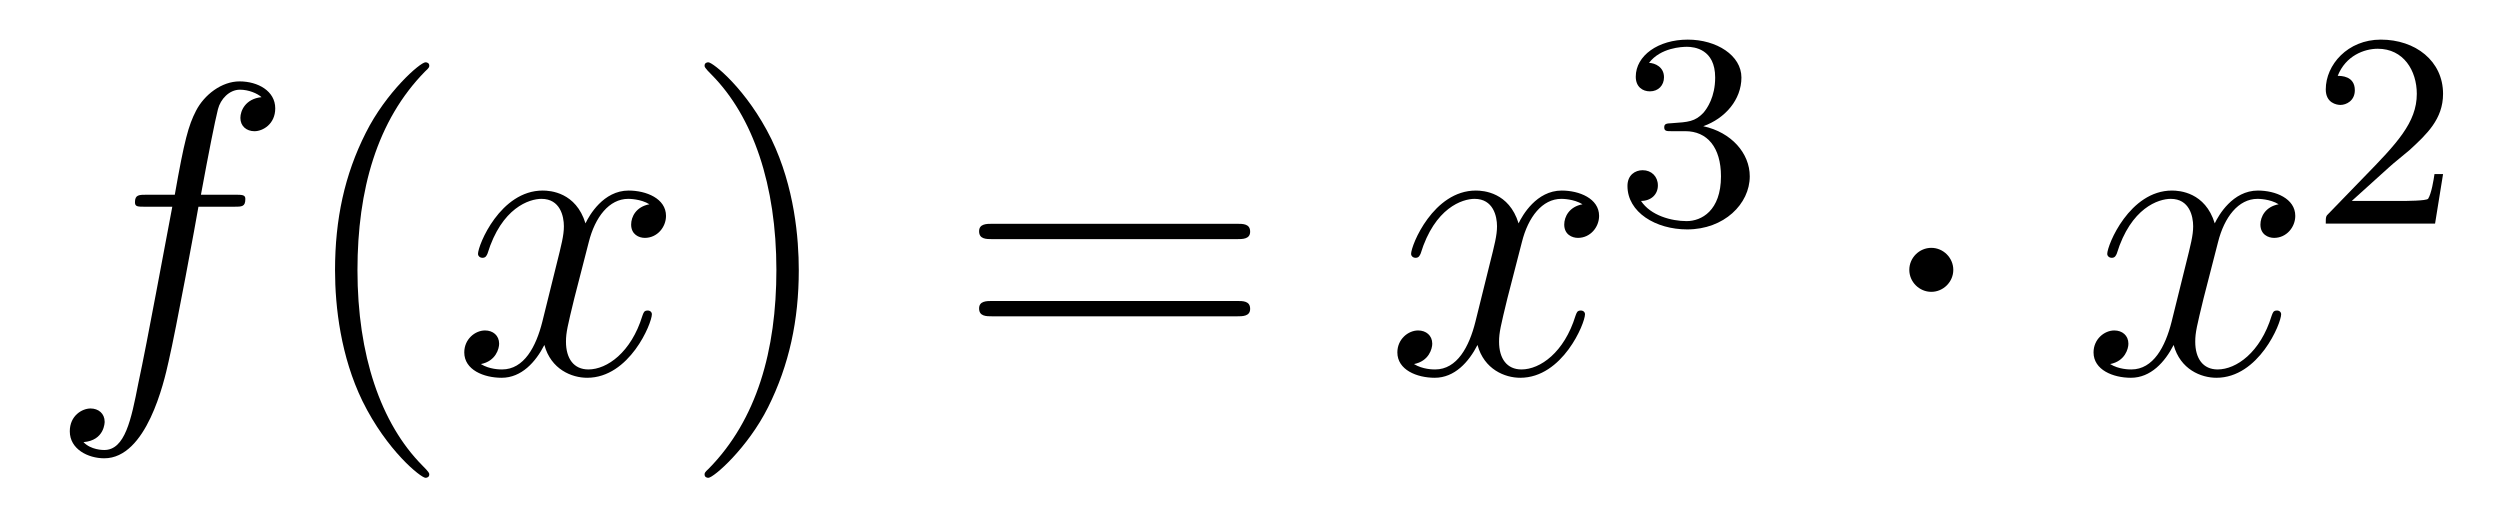
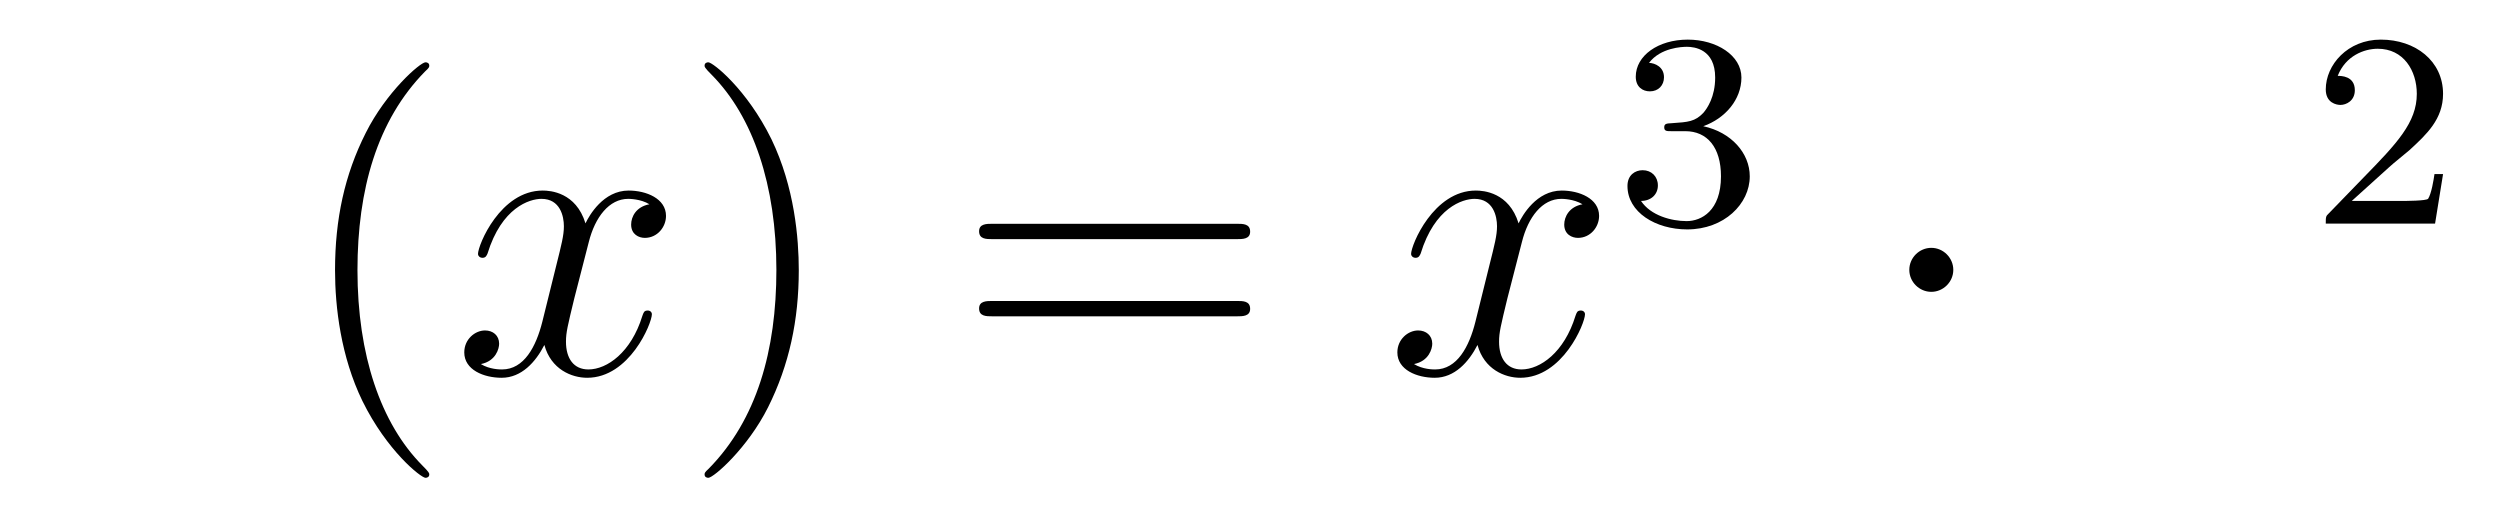
<svg xmlns="http://www.w3.org/2000/svg" height="15pt" version="1.1" viewBox="0 -15 72 15" width="72pt">
  <g id="page1">
    <g transform="matrix(1 0 0 1 -127 650)">
-       <path d="M133.732 -659.046C133.971 -659.046 134.066 -659.046 134.066 -659.273C134.066 -659.392 133.971 -659.392 133.755 -659.392H132.787C133.014 -660.623 133.182 -661.472 133.277 -661.855C133.349 -662.142 133.6 -662.417 133.911 -662.417C134.162 -662.417 134.413 -662.309 134.532 -662.202C134.066 -662.154 133.923 -661.807 133.923 -661.604C133.923 -661.365 134.102 -661.221 134.329 -661.221C134.568 -661.221 134.927 -661.424 134.927 -661.879C134.927 -662.381 134.425 -662.656 133.899 -662.656C133.385 -662.656 132.883 -662.273 132.644 -661.807C132.428 -661.388 132.309 -660.958 132.034 -659.392H131.233C131.006 -659.392 130.887 -659.392 130.887 -659.177C130.887 -659.046 130.958 -659.046 131.197 -659.046H131.962C131.747 -657.934 131.257 -655.232 130.982 -653.953C130.779 -652.913 130.6 -652.04 130.002 -652.04C129.966 -652.04 129.619 -652.04 129.404 -652.267C130.014 -652.315 130.014 -652.841 130.014 -652.853C130.014 -653.092 129.834 -653.236 129.608 -653.236C129.368 -653.236 129.01 -653.032 129.01 -652.578C129.01 -652.064 129.536 -651.801 130.002 -651.801C131.221 -651.801 131.723 -653.989 131.855 -654.587C132.07 -655.507 132.656 -658.687 132.715 -659.046H133.732Z" fill-rule="evenodd" />
      <path d="M139.363 -651.335C139.363 -651.371 139.363 -651.395 139.16 -651.598C137.964 -652.806 137.295 -654.778 137.295 -657.217C137.295 -659.536 137.857 -661.532 139.243 -662.943C139.363 -663.05 139.363 -663.074 139.363 -663.11C139.363 -663.182 139.303 -663.206 139.255 -663.206C139.1 -663.206 138.12 -662.345 137.534 -661.173C136.924 -659.966 136.649 -658.687 136.649 -657.217C136.649 -656.152 136.817 -654.73 137.438 -653.451C138.143 -652.017 139.124 -651.239 139.255 -651.239C139.303 -651.239 139.363 -651.263 139.363 -651.335Z" fill-rule="evenodd" />
      <path d="M145.703 -659.117C145.32 -659.046 145.177 -658.759 145.177 -658.532C145.177 -658.245 145.404 -658.149 145.571 -658.149C145.93 -658.149 146.181 -658.46 146.181 -658.782C146.181 -659.285 145.607 -659.512 145.105 -659.512C144.376 -659.512 143.969 -658.794 143.862 -658.567C143.587 -659.464 142.845 -659.512 142.63 -659.512C141.411 -659.512 140.766 -657.946 140.766 -657.683C140.766 -657.635 140.813 -657.575 140.897 -657.575C140.993 -657.575 141.017 -657.647 141.04 -657.695C141.447 -659.022 142.248 -659.273 142.595 -659.273C143.133 -659.273 143.24 -658.771 143.24 -658.484C143.24 -658.221 143.168 -657.946 143.025 -657.372L142.619 -655.734C142.439 -655.017 142.093 -654.36 141.459 -654.36C141.399 -654.36 141.1 -654.36 140.849 -654.515C141.279 -654.599 141.375 -654.957 141.375 -655.101C141.375 -655.34 141.196 -655.483 140.969 -655.483C140.682 -655.483 140.371 -655.232 140.371 -654.85C140.371 -654.348 140.933 -654.12 141.447 -654.12C142.021 -654.12 142.427 -654.575 142.678 -655.065C142.869 -654.36 143.467 -654.12 143.91 -654.12C145.129 -654.12 145.774 -655.687 145.774 -655.949C145.774 -656.009 145.726 -656.057 145.655 -656.057C145.547 -656.057 145.535 -655.997 145.5 -655.902C145.177 -654.85 144.483 -654.36 143.946 -654.36C143.527 -654.36 143.3 -654.67 143.3 -655.16C143.3 -655.423 143.348 -655.615 143.539 -656.404L143.957 -658.029C144.137 -658.747 144.543 -659.273 145.093 -659.273C145.117 -659.273 145.452 -659.273 145.703 -659.117Z" fill-rule="evenodd" />
      <path d="M150.005 -657.217C150.005 -658.125 149.886 -659.607 149.216 -660.994C148.511 -662.428 147.531 -663.206 147.399 -663.206C147.351 -663.206 147.292 -663.182 147.292 -663.11C147.292 -663.074 147.292 -663.05 147.495 -662.847C148.69 -661.64 149.36 -659.667 149.36 -657.228C149.36 -654.909 148.798 -652.913 147.411 -651.502C147.292 -651.395 147.292 -651.371 147.292 -651.335C147.292 -651.263 147.351 -651.239 147.399 -651.239C147.554 -651.239 148.535 -652.1 149.121 -653.272C149.73 -654.491 150.005 -655.782 150.005 -657.217Z" fill-rule="evenodd" />
      <path d="M162.622 -658.113C162.789 -658.113 163.004 -658.113 163.004 -658.328C163.004 -658.555 162.801 -658.555 162.622 -658.555H155.581C155.413 -658.555 155.198 -658.555 155.198 -658.34C155.198 -658.113 155.401 -658.113 155.581 -658.113H162.622ZM162.622 -655.89C162.789 -655.89 163.004 -655.89 163.004 -656.105C163.004 -656.332 162.801 -656.332 162.622 -656.332H155.581C155.413 -656.332 155.198 -656.332 155.198 -656.117C155.198 -655.89 155.401 -655.89 155.581 -655.89H162.622Z" fill-rule="evenodd" />
      <path d="M172.576 -659.117C172.194 -659.046 172.05 -658.759 172.05 -658.532C172.05 -658.245 172.277 -658.149 172.445 -658.149C172.803 -658.149 173.054 -658.46 173.054 -658.782C173.054 -659.285 172.48 -659.512 171.978 -659.512C171.249 -659.512 170.843 -658.794 170.735 -658.567C170.46 -659.464 169.719 -659.512 169.504 -659.512C168.285 -659.512 167.639 -657.946 167.639 -657.683C167.639 -657.635 167.687 -657.575 167.77 -657.575C167.866 -657.575 167.89 -657.647 167.914 -657.695C168.321 -659.022 169.121 -659.273 169.468 -659.273C170.006 -659.273 170.114 -658.771 170.114 -658.484C170.114 -658.221 170.042 -657.946 169.898 -657.372L169.492 -655.734C169.313 -655.017 168.966 -654.36 168.332 -654.36C168.273 -654.36 167.974 -654.36 167.723 -654.515C168.153 -654.599 168.249 -654.957 168.249 -655.101C168.249 -655.34 168.069 -655.483 167.842 -655.483C167.556 -655.483 167.244 -655.232 167.244 -654.85C167.244 -654.348 167.806 -654.12 168.321 -654.12C168.894 -654.12 169.301 -654.575 169.552 -655.065C169.743 -654.36 170.341 -654.12 170.783 -654.12C172.002 -654.12 172.648 -655.687 172.648 -655.949C172.648 -656.009 172.6 -656.057 172.528 -656.057C172.421 -656.057 172.409 -655.997 172.373 -655.902C172.05 -654.85 171.357 -654.36 170.819 -654.36C170.4 -654.36 170.173 -654.67 170.173 -655.16C170.173 -655.423 170.221 -655.615 170.412 -656.404L170.831 -658.029C171.01 -658.747 171.416 -659.273 171.966 -659.273C171.99 -659.273 172.325 -659.273 172.576 -659.117Z" fill-rule="evenodd" />
      <path d="M175.536 -661.222C176.166 -661.222 176.564 -660.759 176.564 -659.922C176.564 -658.927 175.998 -658.632 175.576 -658.632C175.137 -658.632 174.54 -658.791 174.261 -659.213C174.548 -659.213 174.747 -659.397 174.747 -659.66C174.747 -659.915 174.564 -660.098 174.309 -660.098C174.094 -660.098 173.871 -659.962 173.871 -659.644C173.871 -658.887 174.683 -658.393 175.592 -658.393C176.652 -658.393 177.393 -659.126 177.393 -659.922C177.393 -660.584 176.867 -661.19 176.054 -661.365C176.683 -661.588 177.153 -662.13 177.153 -662.767C177.153 -663.405 176.437 -663.859 175.608 -663.859C174.755 -663.859 174.11 -663.397 174.11 -662.791C174.11 -662.496 174.309 -662.369 174.516 -662.369C174.763 -662.369 174.923 -662.544 174.923 -662.775C174.923 -663.07 174.668 -663.182 174.492 -663.19C174.827 -663.628 175.44 -663.652 175.584 -663.652C175.791 -663.652 176.397 -663.588 176.397 -662.767C176.397 -662.209 176.166 -661.875 176.054 -661.747C175.815 -661.5 175.632 -661.484 175.146 -661.452C174.994 -661.445 174.93 -661.437 174.93 -661.333C174.93 -661.222 175.002 -661.222 175.137 -661.222H175.536Z" fill-rule="evenodd" />
      <path d="M183.255 -657.228C183.255 -657.575 182.968 -657.862 182.622 -657.862C182.275 -657.862 181.988 -657.575 181.988 -657.228C181.988 -656.882 182.275 -656.595 182.622 -656.595C182.968 -656.595 183.255 -656.882 183.255 -657.228Z" fill-rule="evenodd" />
-       <path d="M192.625 -659.117C192.244 -659.046 192.1 -658.759 192.1 -658.532C192.1 -658.245 192.326 -658.149 192.494 -658.149C192.853 -658.149 193.104 -658.46 193.104 -658.782C193.104 -659.285 192.53 -659.512 192.028 -659.512C191.299 -659.512 190.892 -658.794 190.785 -658.567C190.51 -659.464 189.768 -659.512 189.553 -659.512C188.334 -659.512 187.688 -657.946 187.688 -657.683C187.688 -657.635 187.736 -657.575 187.82 -657.575C187.916 -657.575 187.94 -657.647 187.963 -657.695C188.37 -659.022 189.171 -659.273 189.518 -659.273C190.056 -659.273 190.163 -658.771 190.163 -658.484C190.163 -658.221 190.091 -657.946 189.948 -657.372L189.542 -655.734C189.362 -655.017 189.016 -654.36 188.382 -654.36C188.322 -654.36 188.023 -654.36 187.772 -654.515C188.202 -654.599 188.298 -654.957 188.298 -655.101C188.298 -655.34 188.119 -655.483 187.892 -655.483C187.605 -655.483 187.294 -655.232 187.294 -654.85C187.294 -654.348 187.856 -654.12 188.37 -654.12C188.944 -654.12 189.35 -654.575 189.601 -655.065C189.792 -654.36 190.39 -654.12 190.833 -654.12C192.052 -654.12 192.697 -655.687 192.697 -655.949C192.697 -656.009 192.649 -656.057 192.578 -656.057C192.47 -656.057 192.458 -655.997 192.422 -655.902C192.1 -654.85 191.406 -654.36 190.868 -654.36C190.45 -654.36 190.223 -654.67 190.223 -655.16C190.223 -655.423 190.271 -655.615 190.462 -656.404L190.88 -658.029C191.06 -658.747 191.466 -659.273 192.016 -659.273C192.04 -659.273 192.374 -659.273 192.625 -659.117Z" fill-rule="evenodd" />
      <path d="M195.808 -660.186C195.935 -660.305 196.27 -660.568 196.397 -660.68C196.891 -661.134 197.36 -661.572 197.36 -662.297C197.36 -663.245 196.564 -663.859 195.568 -663.859C194.612 -663.859 193.982 -663.134 193.982 -662.425C193.982 -662.034 194.293 -661.978 194.405 -661.978C194.572 -661.978 194.819 -662.098 194.819 -662.401C194.819 -662.815 194.42 -662.815 194.326 -662.815C194.556 -663.397 195.09 -663.596 195.48 -663.596C196.222 -663.596 196.604 -662.967 196.604 -662.297C196.604 -661.468 196.022 -660.863 195.082 -659.899L194.078 -658.863C193.982 -658.775 193.982 -658.759 193.982 -658.56H197.13L197.36 -659.986H197.113C197.09 -659.827 197.027 -659.428 196.931 -659.277C196.883 -659.213 196.277 -659.213 196.15 -659.213H194.731L195.808 -660.186Z" fill-rule="evenodd" />
    </g>
  </g>
</svg>